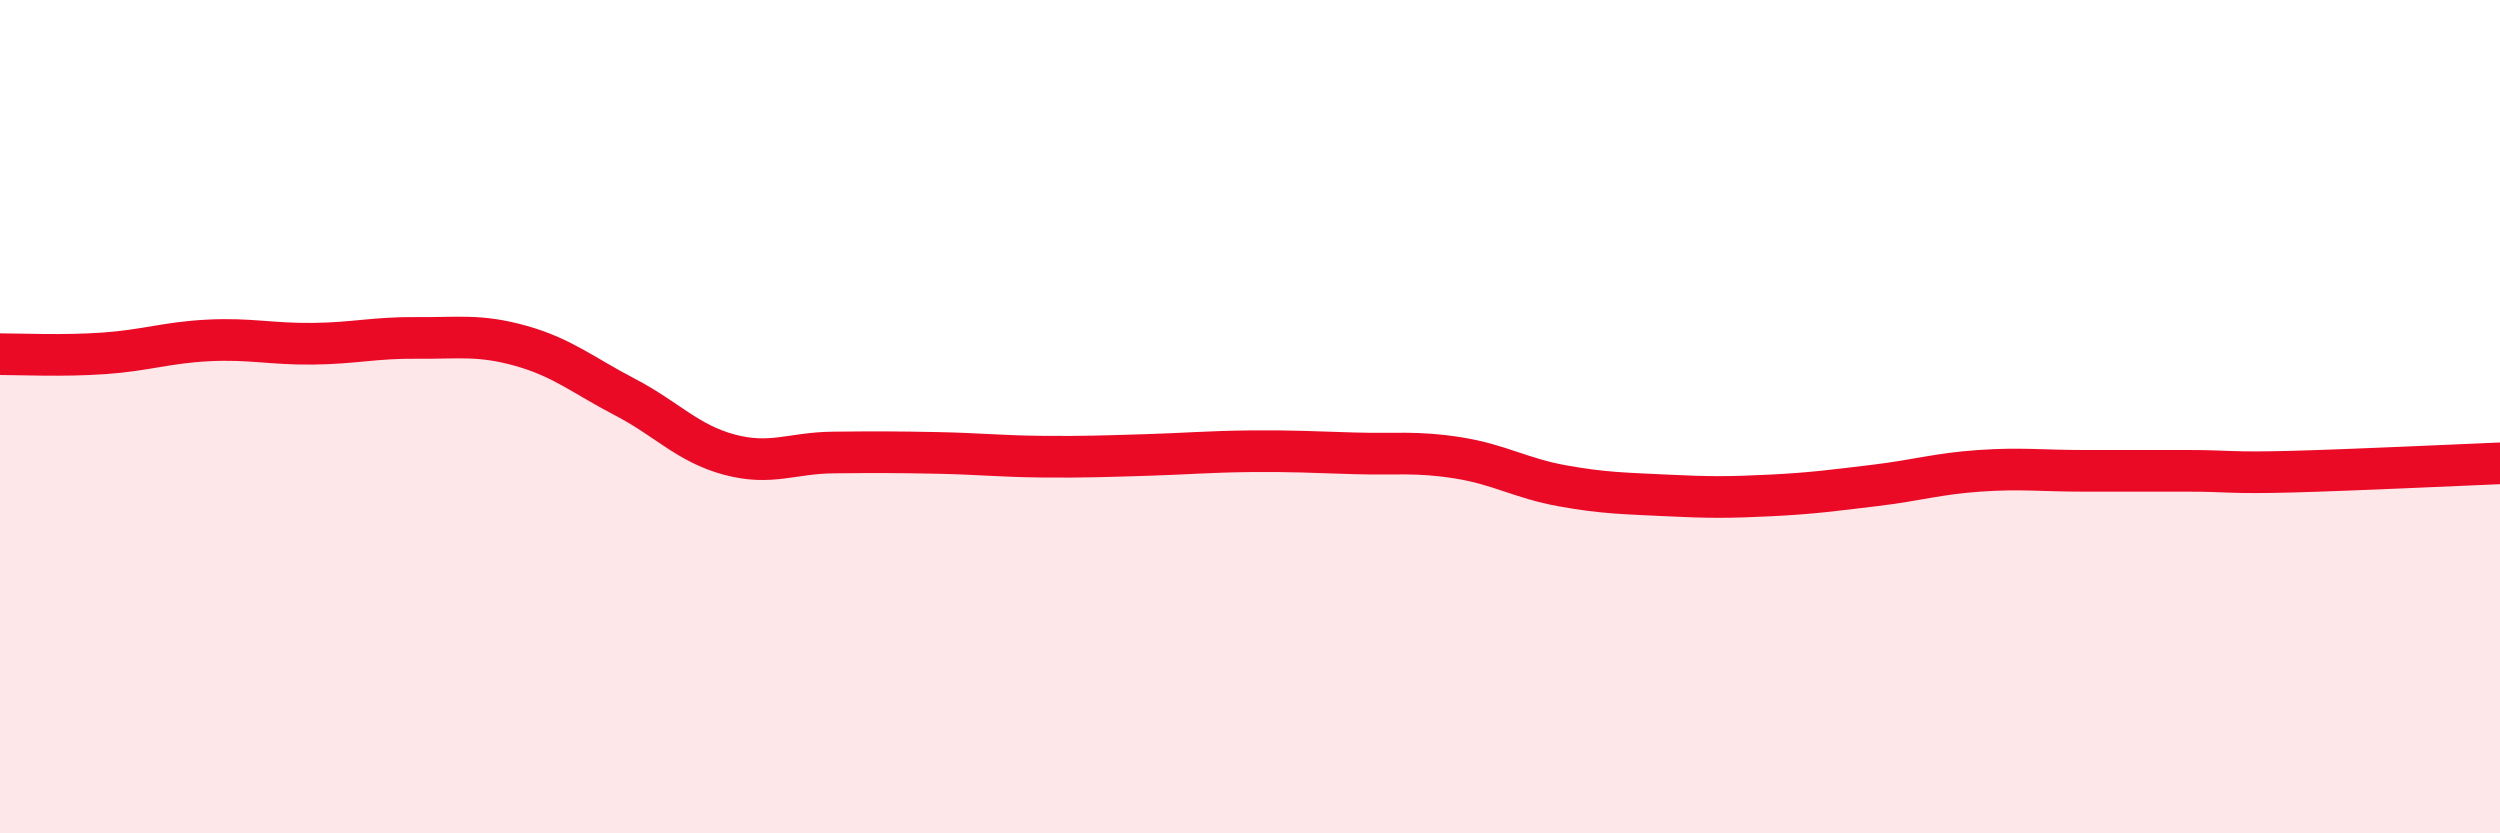
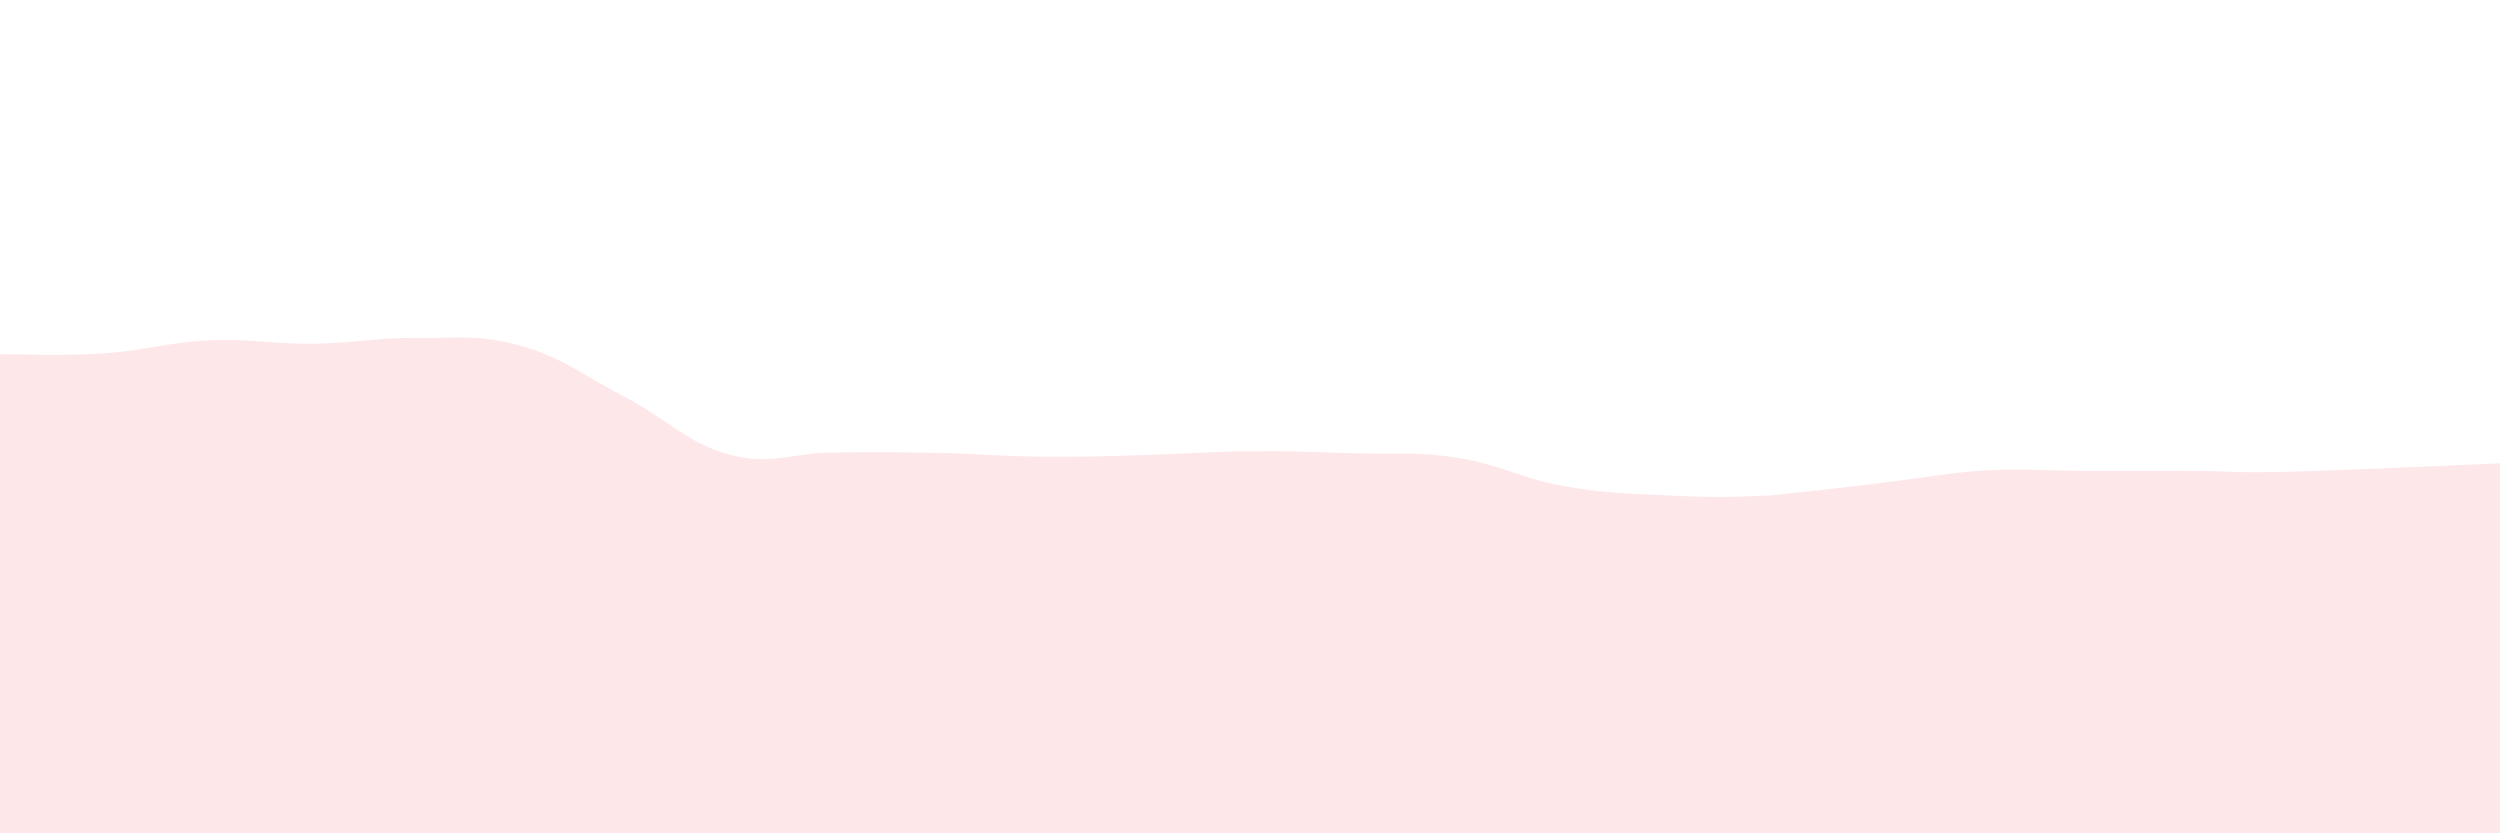
<svg xmlns="http://www.w3.org/2000/svg" width="60" height="20" viewBox="0 0 60 20">
-   <path d="M 0,8.5 C 0.5,8.5 1.5,8.55 2.5,8.48 C 3.5,8.41 4,8.22 5,8.17 C 6,8.12 6.5,8.26 7.5,8.25 C 8.5,8.24 9,8.1 10,8.11 C 11,8.12 11.5,8.02 12.5,8.3 C 13.5,8.58 14,9.01 15,9.53 C 16,10.05 16.5,10.64 17.5,10.91 C 18.5,11.18 19,10.87 20,10.86 C 21,10.85 21.5,10.85 22.5,10.87 C 23.5,10.89 24,10.95 25,10.96 C 26,10.97 26.5,10.95 27.5,10.92 C 28.5,10.89 29,10.84 30,10.83 C 31,10.82 31.5,10.85 32.5,10.88 C 33.5,10.91 34,10.83 35,10.99 C 36,11.15 36.5,11.48 37.5,11.66 C 38.5,11.84 39,11.84 40,11.89 C 41,11.94 41.5,11.94 42.5,11.89 C 43.5,11.84 44,11.77 45,11.65 C 46,11.53 46.5,11.37 47.5,11.3 C 48.5,11.23 49,11.3 50,11.3 C 51,11.3 51.5,11.3 52.5,11.3 C 53.5,11.3 53.5,11.36 55,11.32 C 56.5,11.28 59,11.16 60,11.12L60 20L0 20Z" fill="#EB0A25" opacity="0.1" stroke-linecap="round" stroke-linejoin="round" />
-   <path d="M 0,8.5 C 0.5,8.5 1.5,8.55 2.5,8.48 C 3.5,8.41 4,8.22 5,8.17 C 6,8.12 6.5,8.26 7.5,8.25 C 8.5,8.24 9,8.1 10,8.11 C 11,8.12 11.5,8.02 12.5,8.3 C 13.5,8.58 14,9.01 15,9.53 C 16,10.05 16.5,10.64 17.5,10.91 C 18.5,11.18 19,10.87 20,10.86 C 21,10.85 21.5,10.85 22.5,10.87 C 23.5,10.89 24,10.95 25,10.96 C 26,10.97 26.5,10.95 27.5,10.92 C 28.5,10.89 29,10.84 30,10.83 C 31,10.82 31.5,10.85 32.5,10.88 C 33.5,10.91 34,10.83 35,10.99 C 36,11.15 36.5,11.48 37.5,11.66 C 38.5,11.84 39,11.84 40,11.89 C 41,11.94 41.5,11.94 42.5,11.89 C 43.5,11.84 44,11.77 45,11.65 C 46,11.53 46.5,11.37 47.5,11.3 C 48.5,11.23 49,11.3 50,11.3 C 51,11.3 51.5,11.3 52.5,11.3 C 53.5,11.3 53.5,11.36 55,11.32 C 56.5,11.28 59,11.16 60,11.12" stroke="#EB0A25" stroke-width="1" fill="none" stroke-linecap="round" stroke-linejoin="round" />
+   <path d="M 0,8.5 C 0.5,8.5 1.5,8.55 2.5,8.48 C 3.5,8.41 4,8.22 5,8.17 C 6,8.12 6.5,8.26 7.5,8.25 C 8.5,8.24 9,8.1 10,8.11 C 11,8.12 11.5,8.02 12.5,8.3 C 13.5,8.58 14,9.01 15,9.53 C 16,10.05 16.5,10.64 17.5,10.91 C 18.5,11.18 19,10.87 20,10.86 C 21,10.85 21.5,10.85 22.5,10.87 C 23.5,10.89 24,10.95 25,10.96 C 26,10.97 26.5,10.95 27.5,10.92 C 28.5,10.89 29,10.84 30,10.83 C 31,10.82 31.5,10.85 32.5,10.88 C 33.5,10.91 34,10.83 35,10.99 C 36,11.15 36.5,11.48 37.5,11.66 C 38.5,11.84 39,11.84 40,11.89 C 41,11.94 41.5,11.94 42.5,11.89 C 46,11.53 46.5,11.37 47.5,11.3 C 48.5,11.23 49,11.3 50,11.3 C 51,11.3 51.5,11.3 52.5,11.3 C 53.5,11.3 53.5,11.36 55,11.32 C 56.5,11.28 59,11.16 60,11.12L60 20L0 20Z" fill="#EB0A25" opacity="0.1" stroke-linecap="round" stroke-linejoin="round" />
</svg>